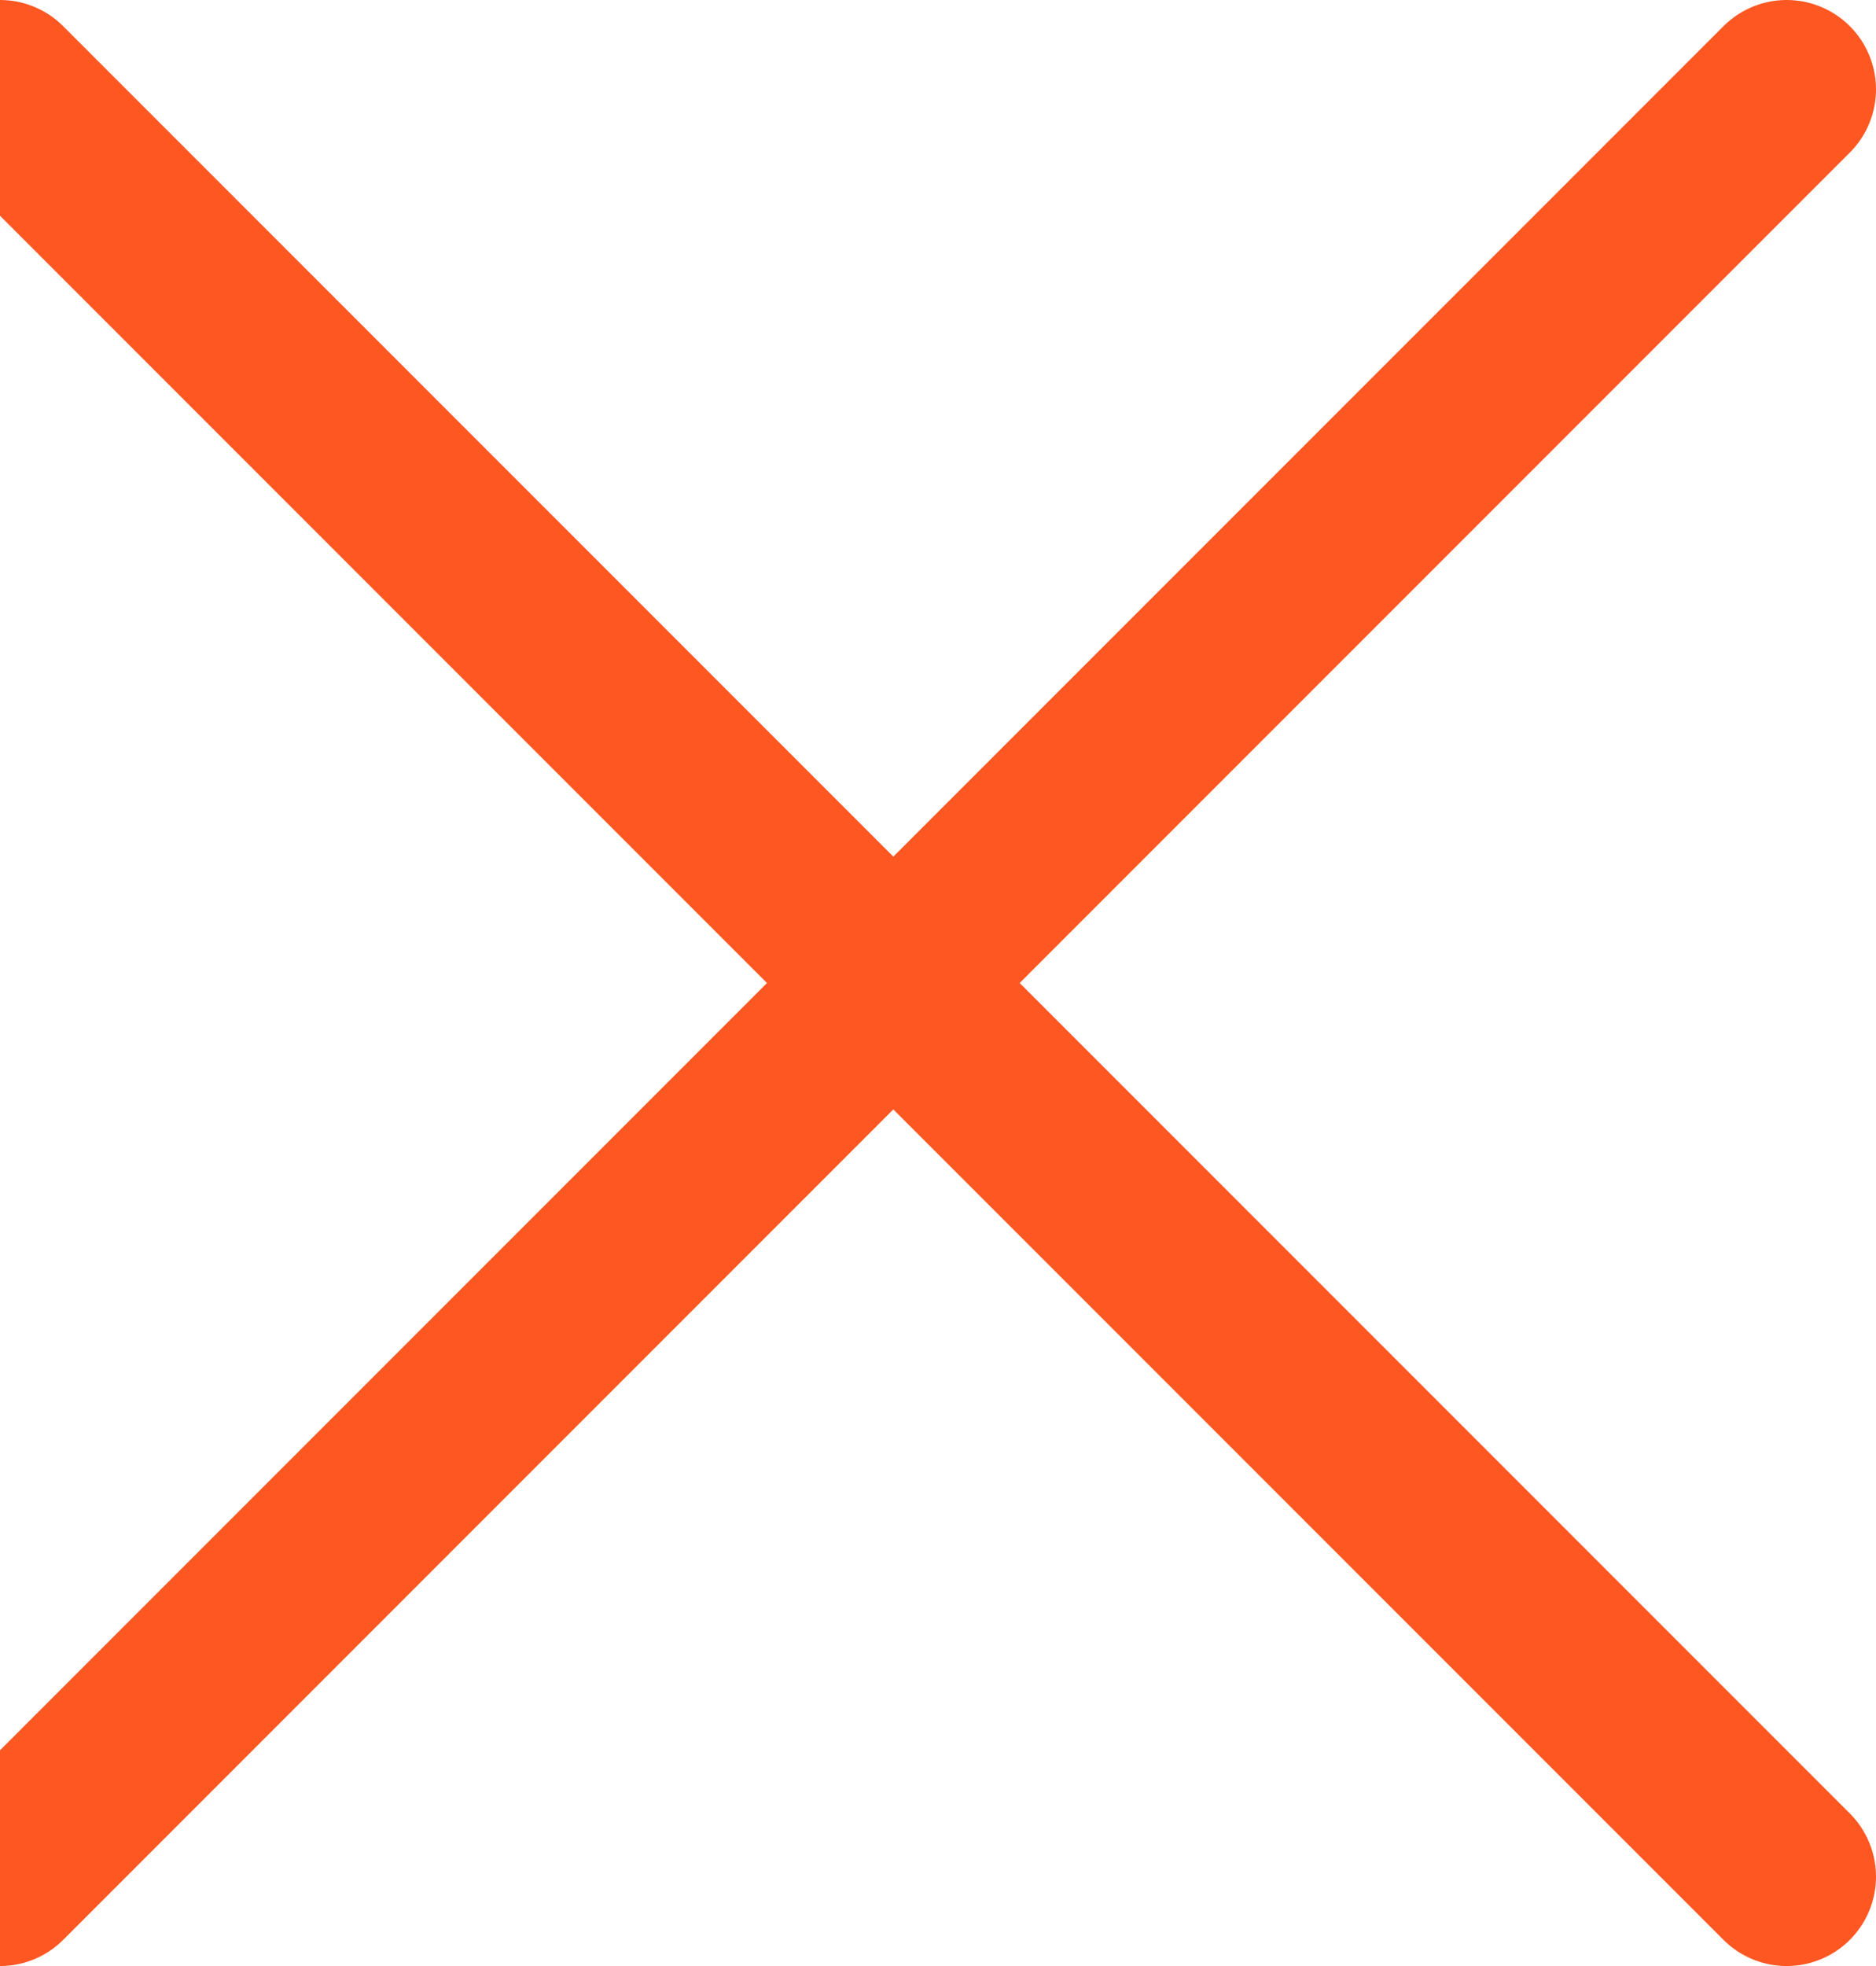
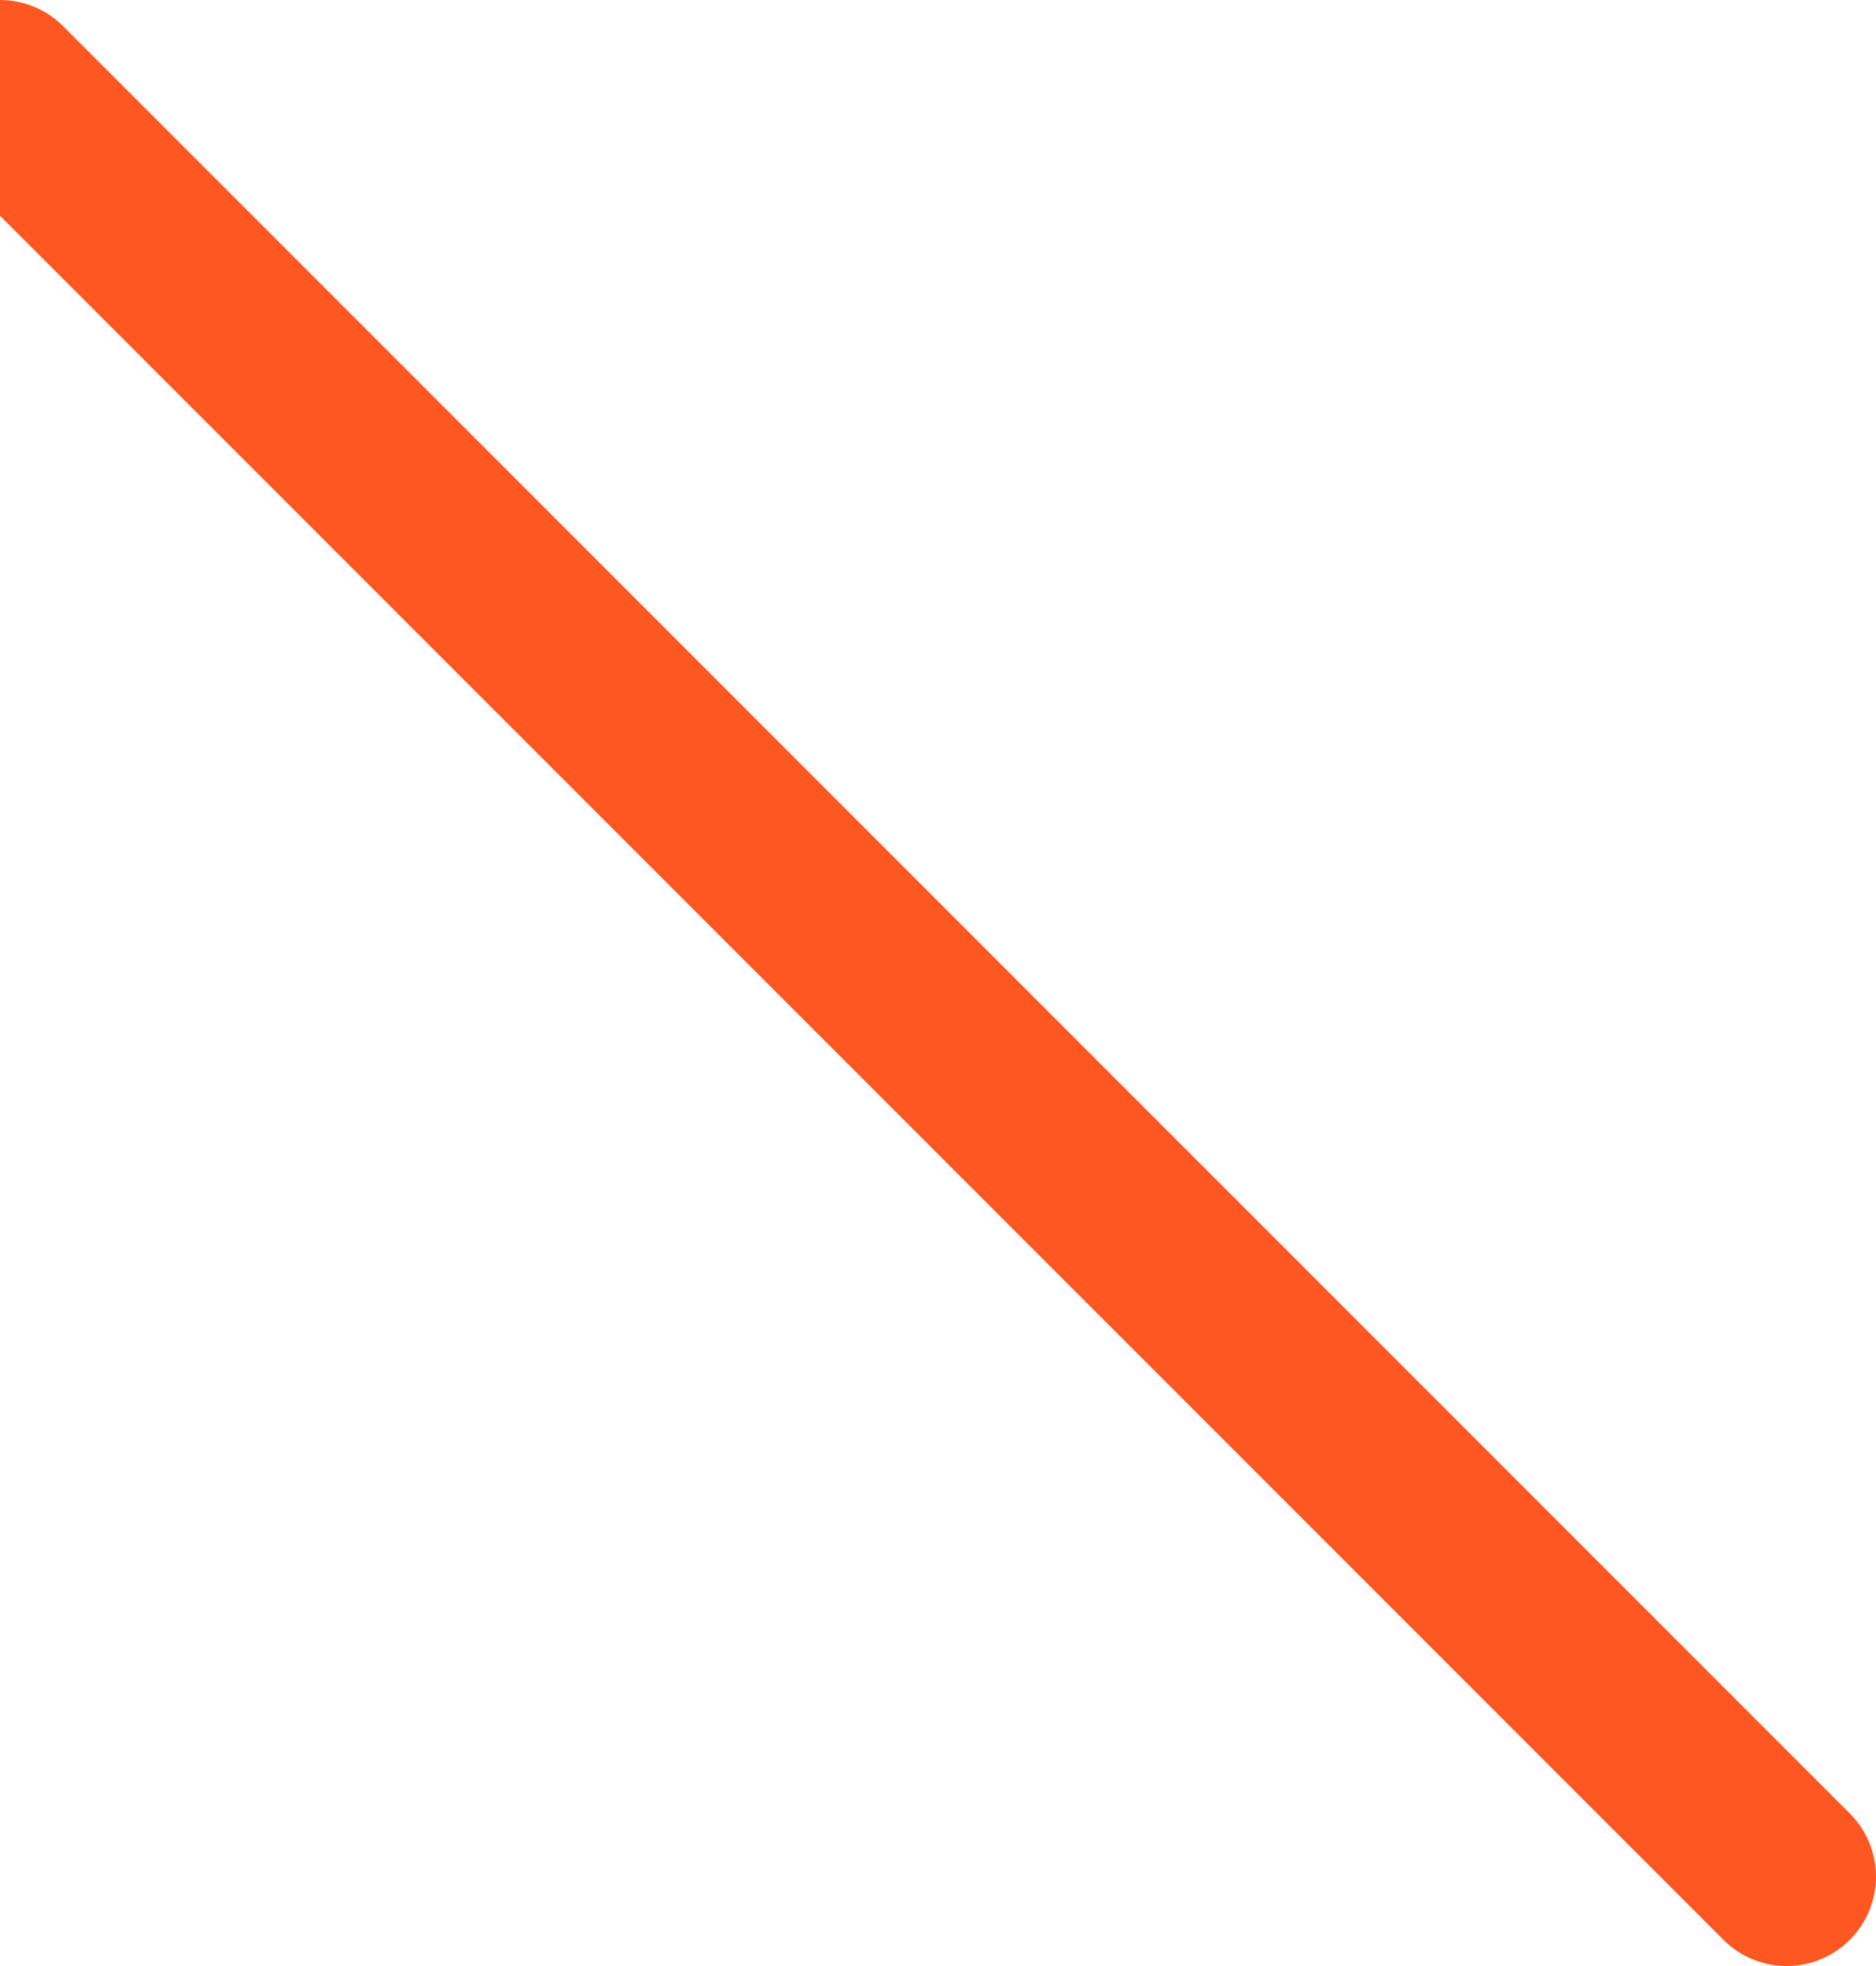
<svg xmlns="http://www.w3.org/2000/svg" width="21" height="22" viewBox="0 0 21 22" fill="none">
  <path d="M20 21L0 1" stroke="#FF5722" stroke-width="2" stroke-linecap="round" />
-   <path d="M20 1L0 21" stroke="#FF5722" stroke-width="2" stroke-linecap="round" />
</svg>